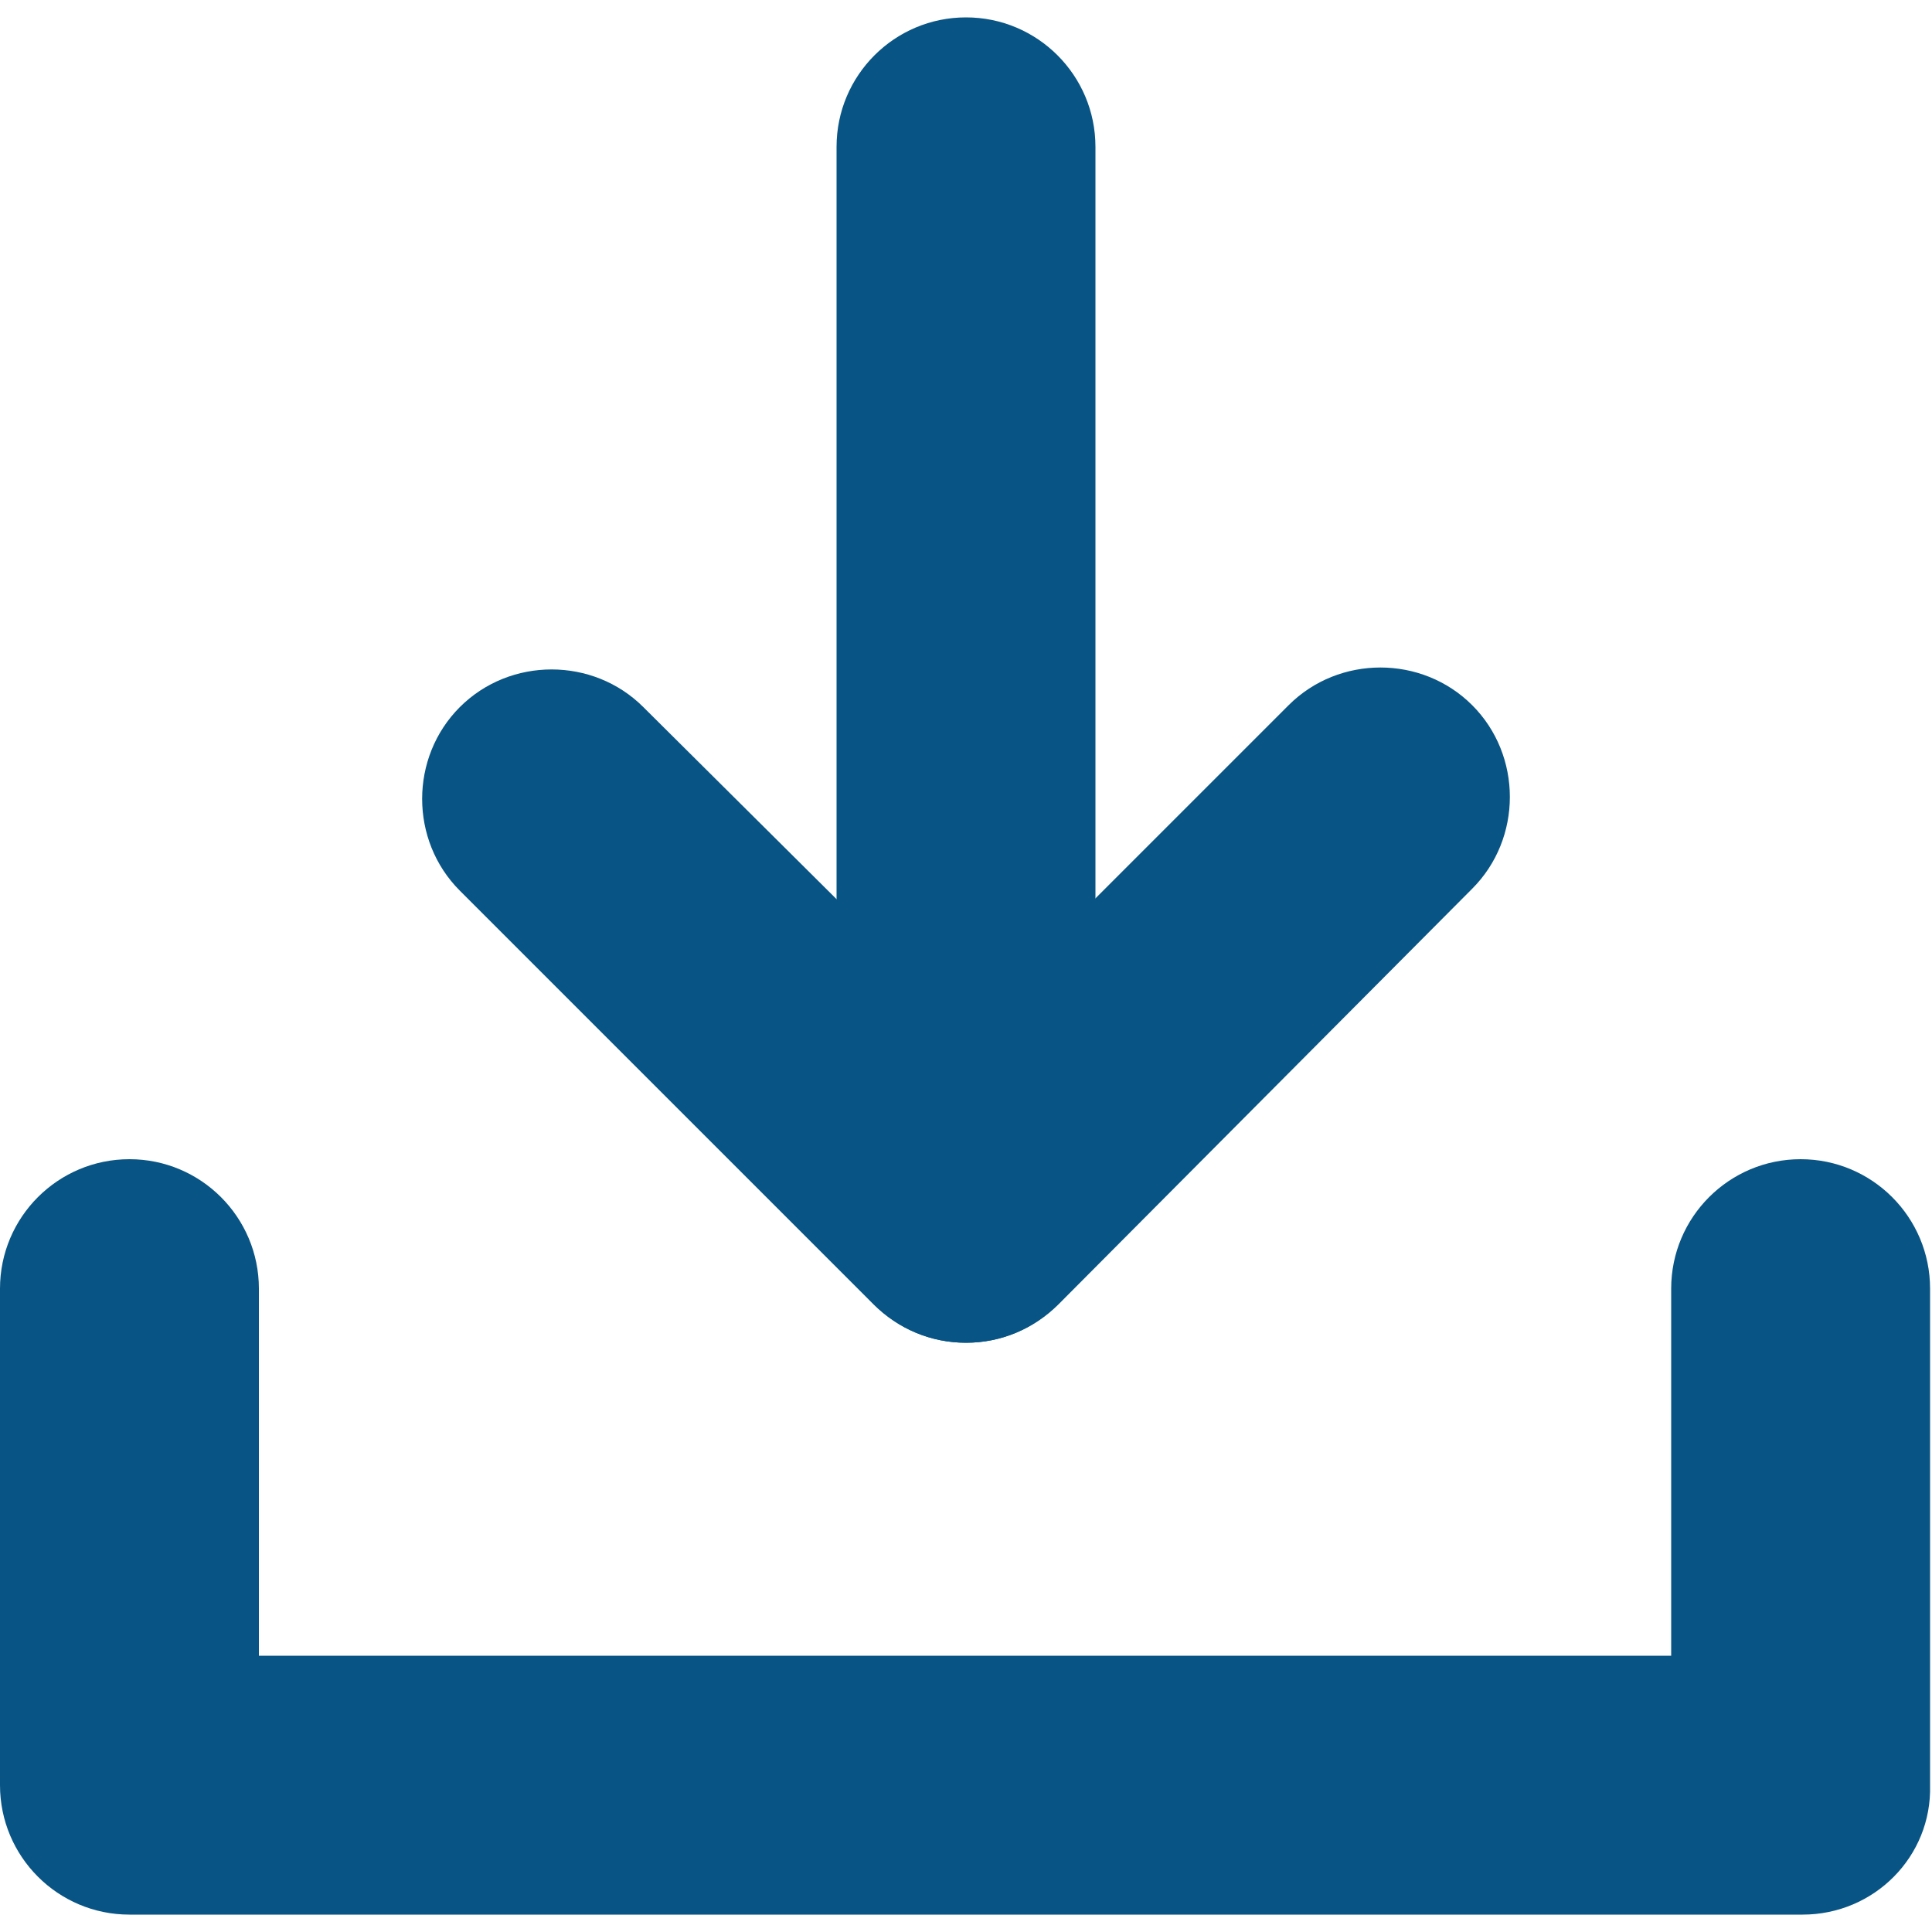
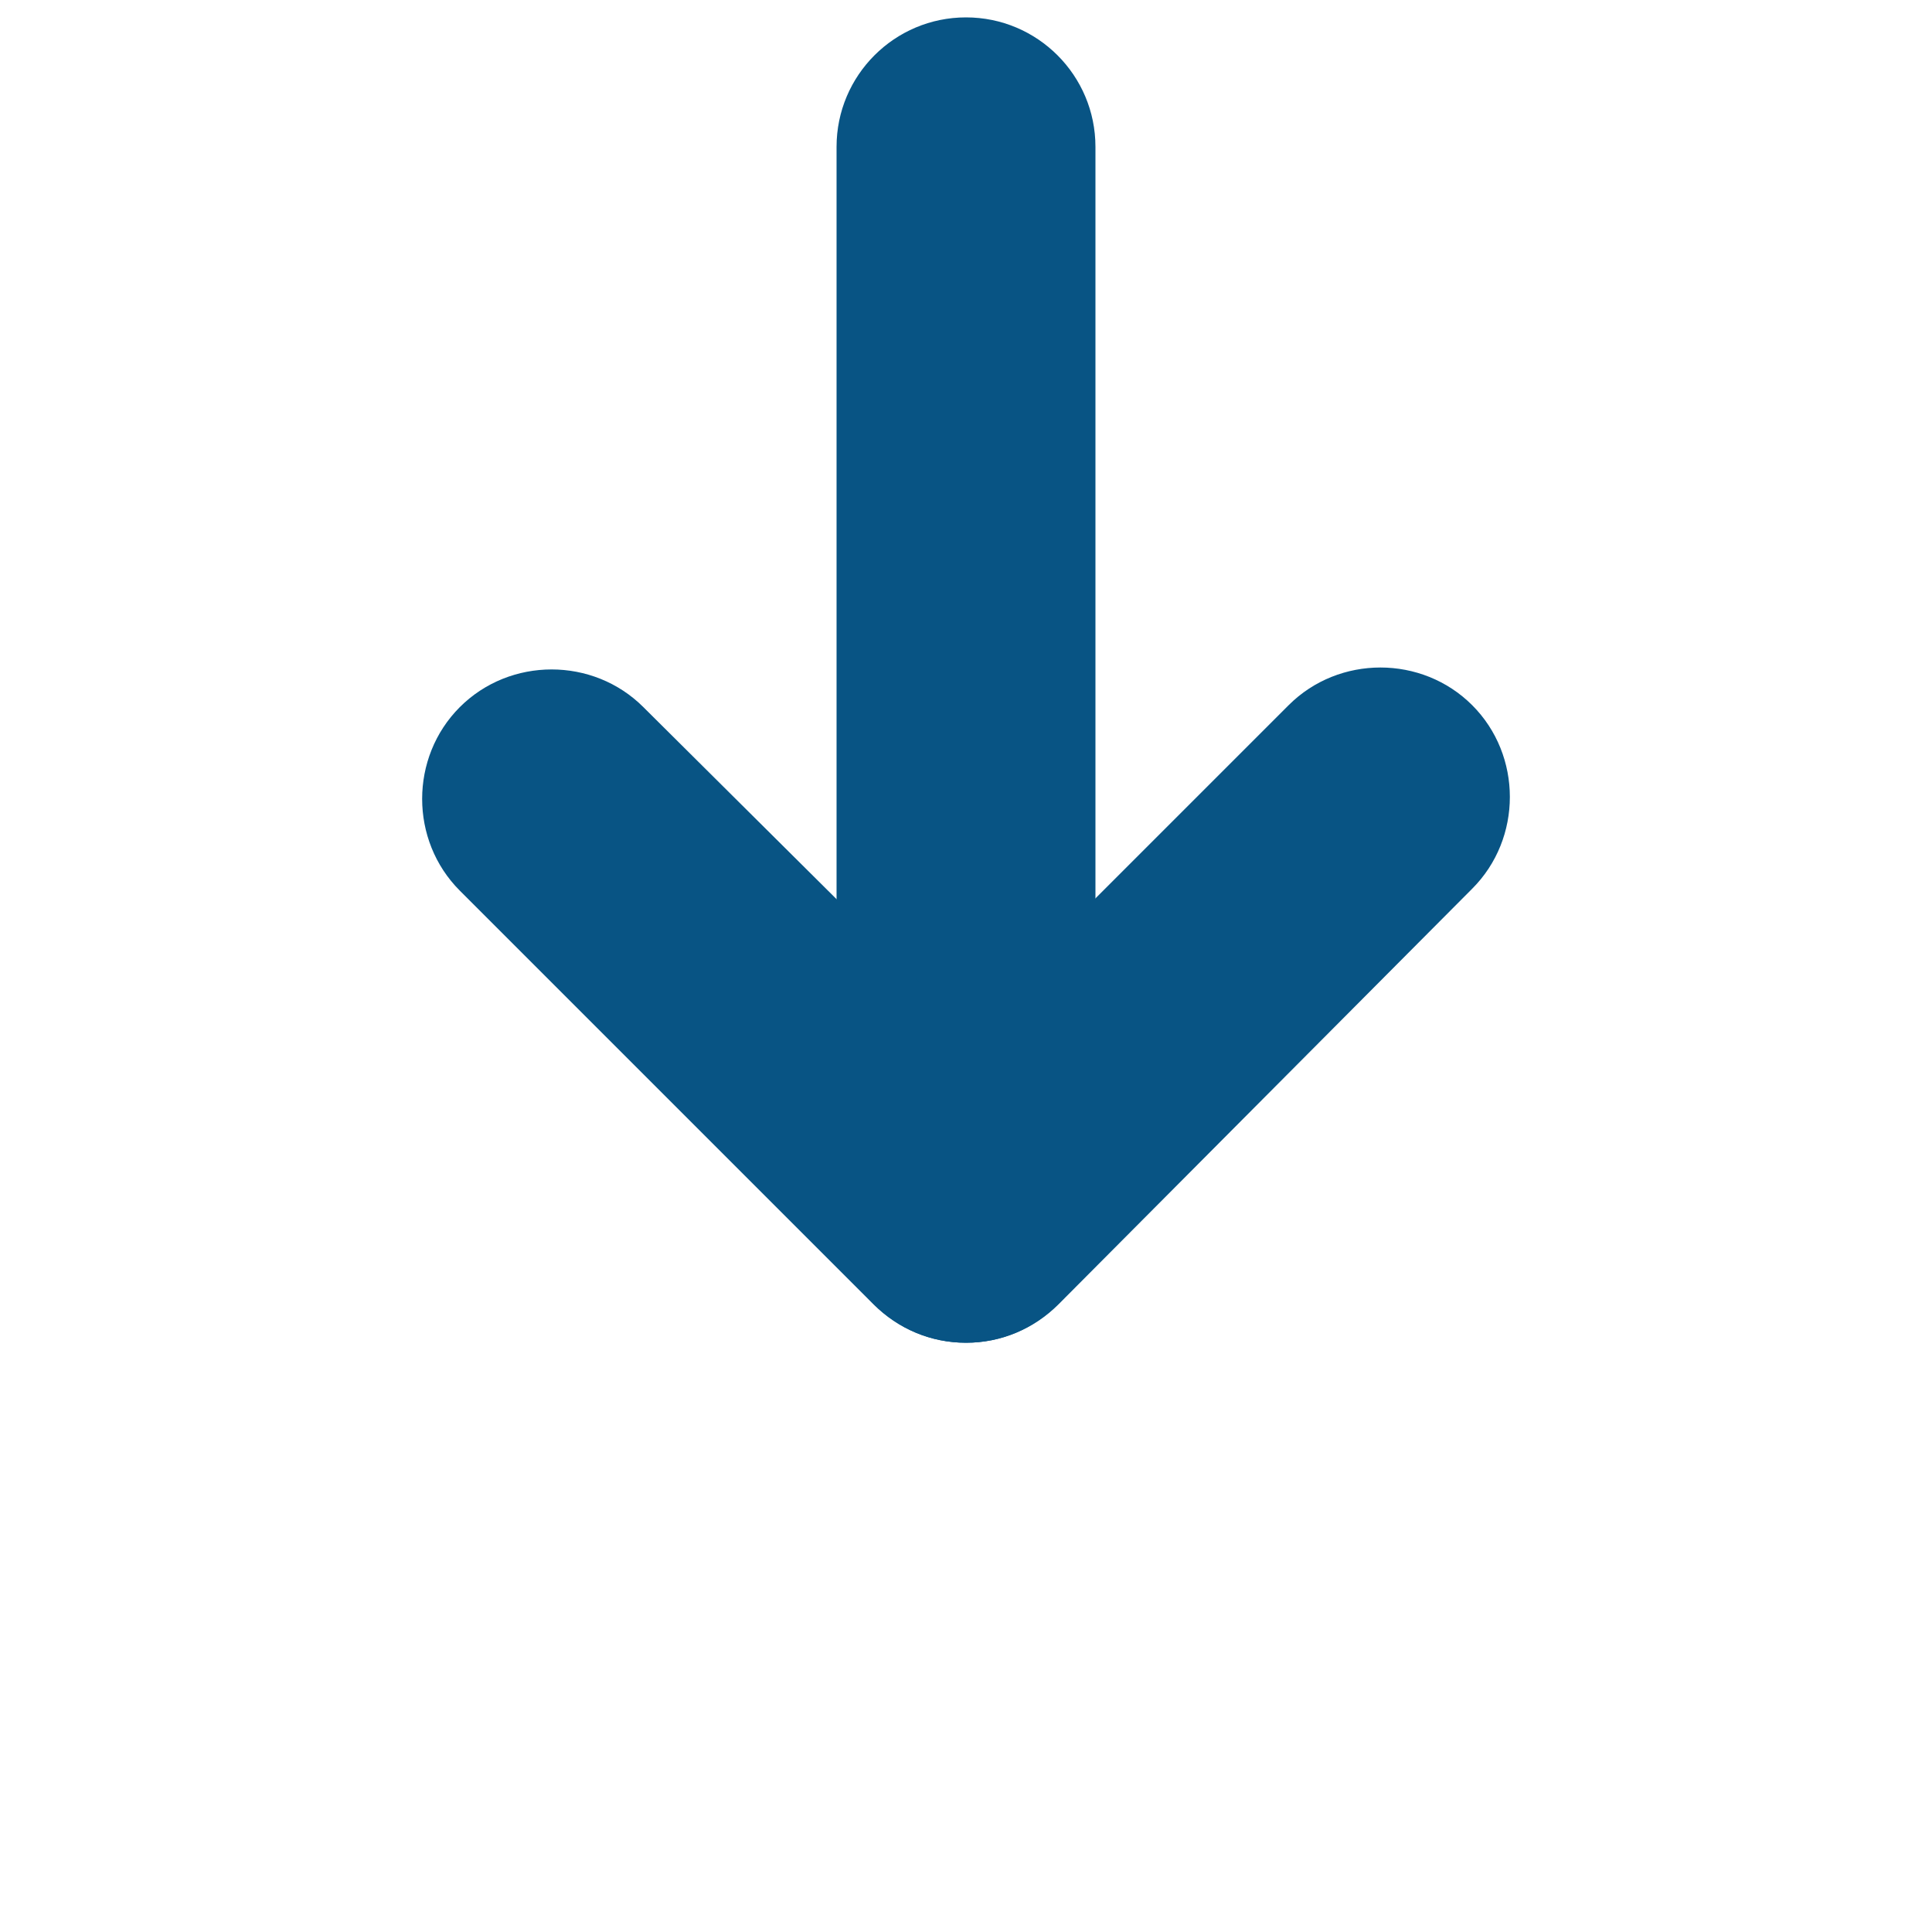
<svg xmlns="http://www.w3.org/2000/svg" version="1.1" id="圖層_1" x="0px" y="0px" viewBox="0 0 100 100" style="enable-background:new 0 0 100 100;" xml:space="preserve">
  <style type="text/css">
	.st0{fill:#085484;}
</style>
  <g>
    <g>
      <g>
-         <path class="st0" d="M93.3,99.1H6.7c-3.7,0-6.7-3-6.7-6.7V66.7c0-3.7,3-6.7,6.7-6.7c3.7,0,6.7,3,6.7,6.7v19h73.1v-19     c0-3.7,3-6.7,6.7-6.7c3.7,0,6.7,3,6.7,6.7v25.7C100,96.1,97,99.1,93.3,99.1z" />
-       </g>
+         </g>
      <g>
        <path class="st0" d="M50,69.5c-3.7,0-6.7-3-6.7-6.7V7.6c0-3.7,3-6.7,6.7-6.7c3.7,0,6.7,3,6.7,6.7v55.1     C56.7,66.5,53.7,69.5,50,69.5z" />
      </g>
      <g>
        <path class="st0" d="M50,69.5c-1.8,0-3.5-0.7-4.8-2L23.8,46.1c-2.6-2.6-2.6-6.9,0-9.5c2.6-2.6,6.9-2.6,9.5,0L50,53.2l16.7-16.7     c2.6-2.6,6.9-2.6,9.5,0c2.6,2.6,2.6,6.9,0,9.5L54.8,67.5C53.5,68.8,51.8,69.5,50,69.5z" />
      </g>
    </g>
  </g>
</svg>